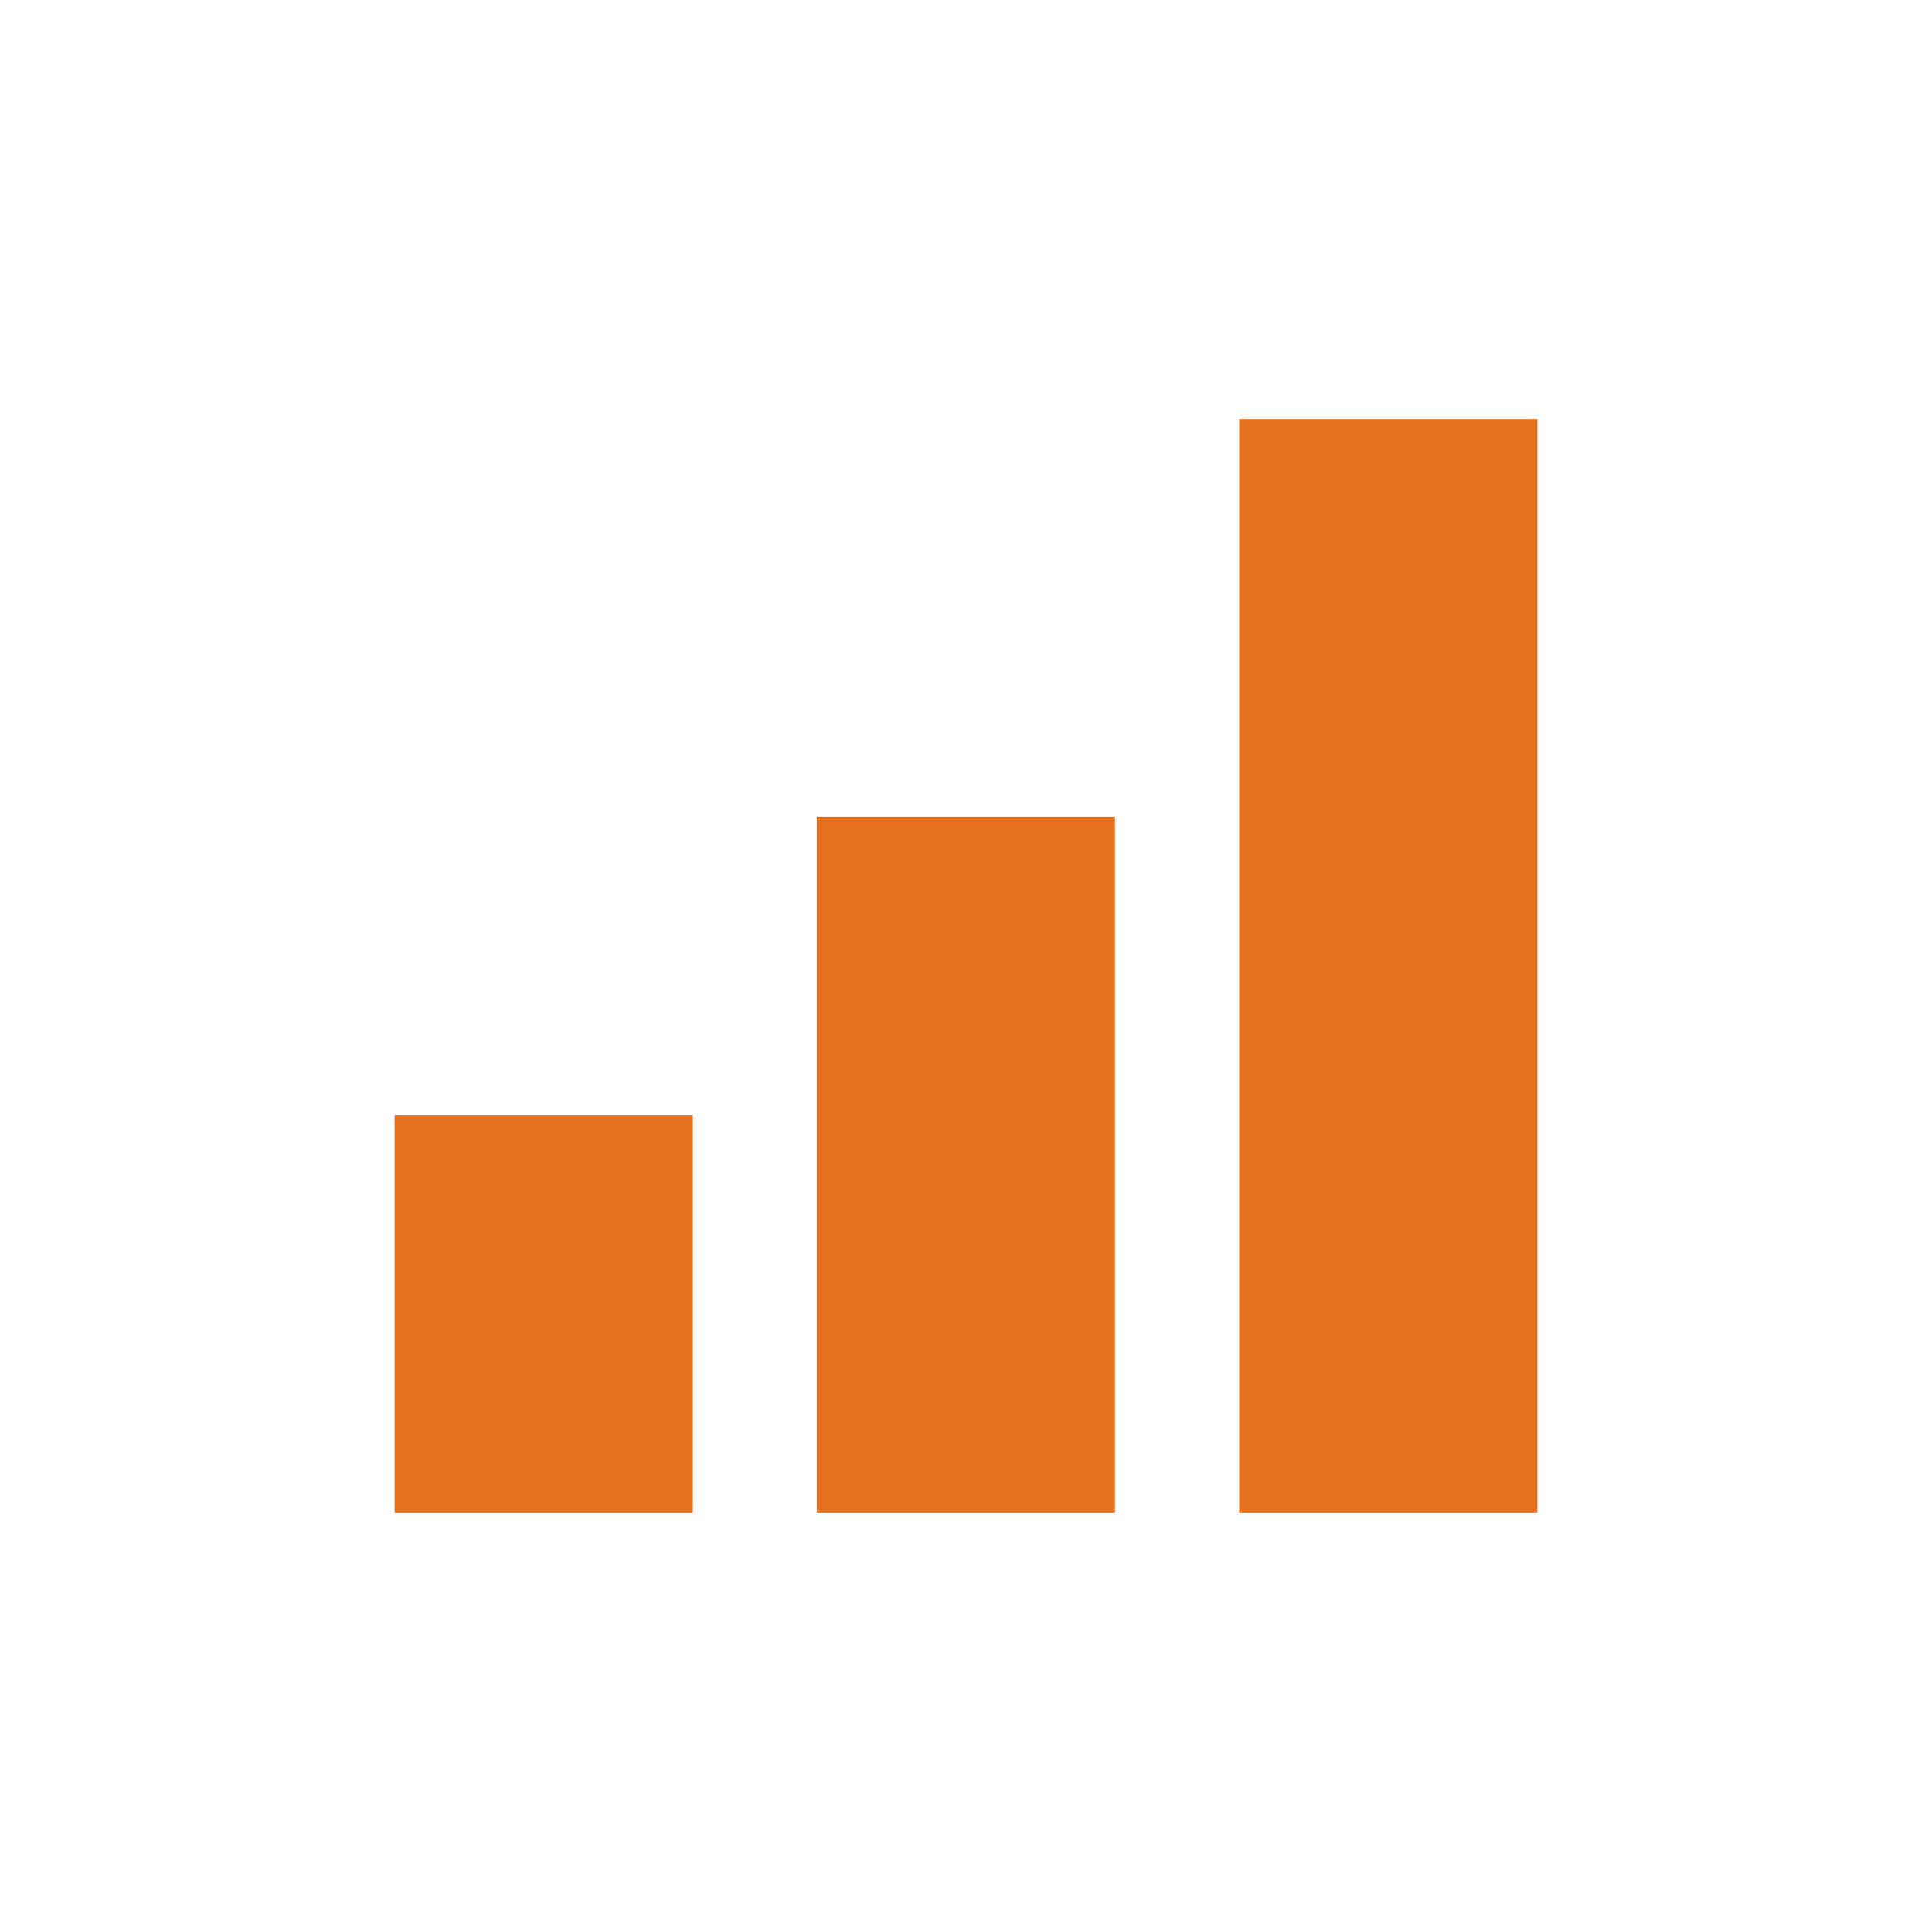
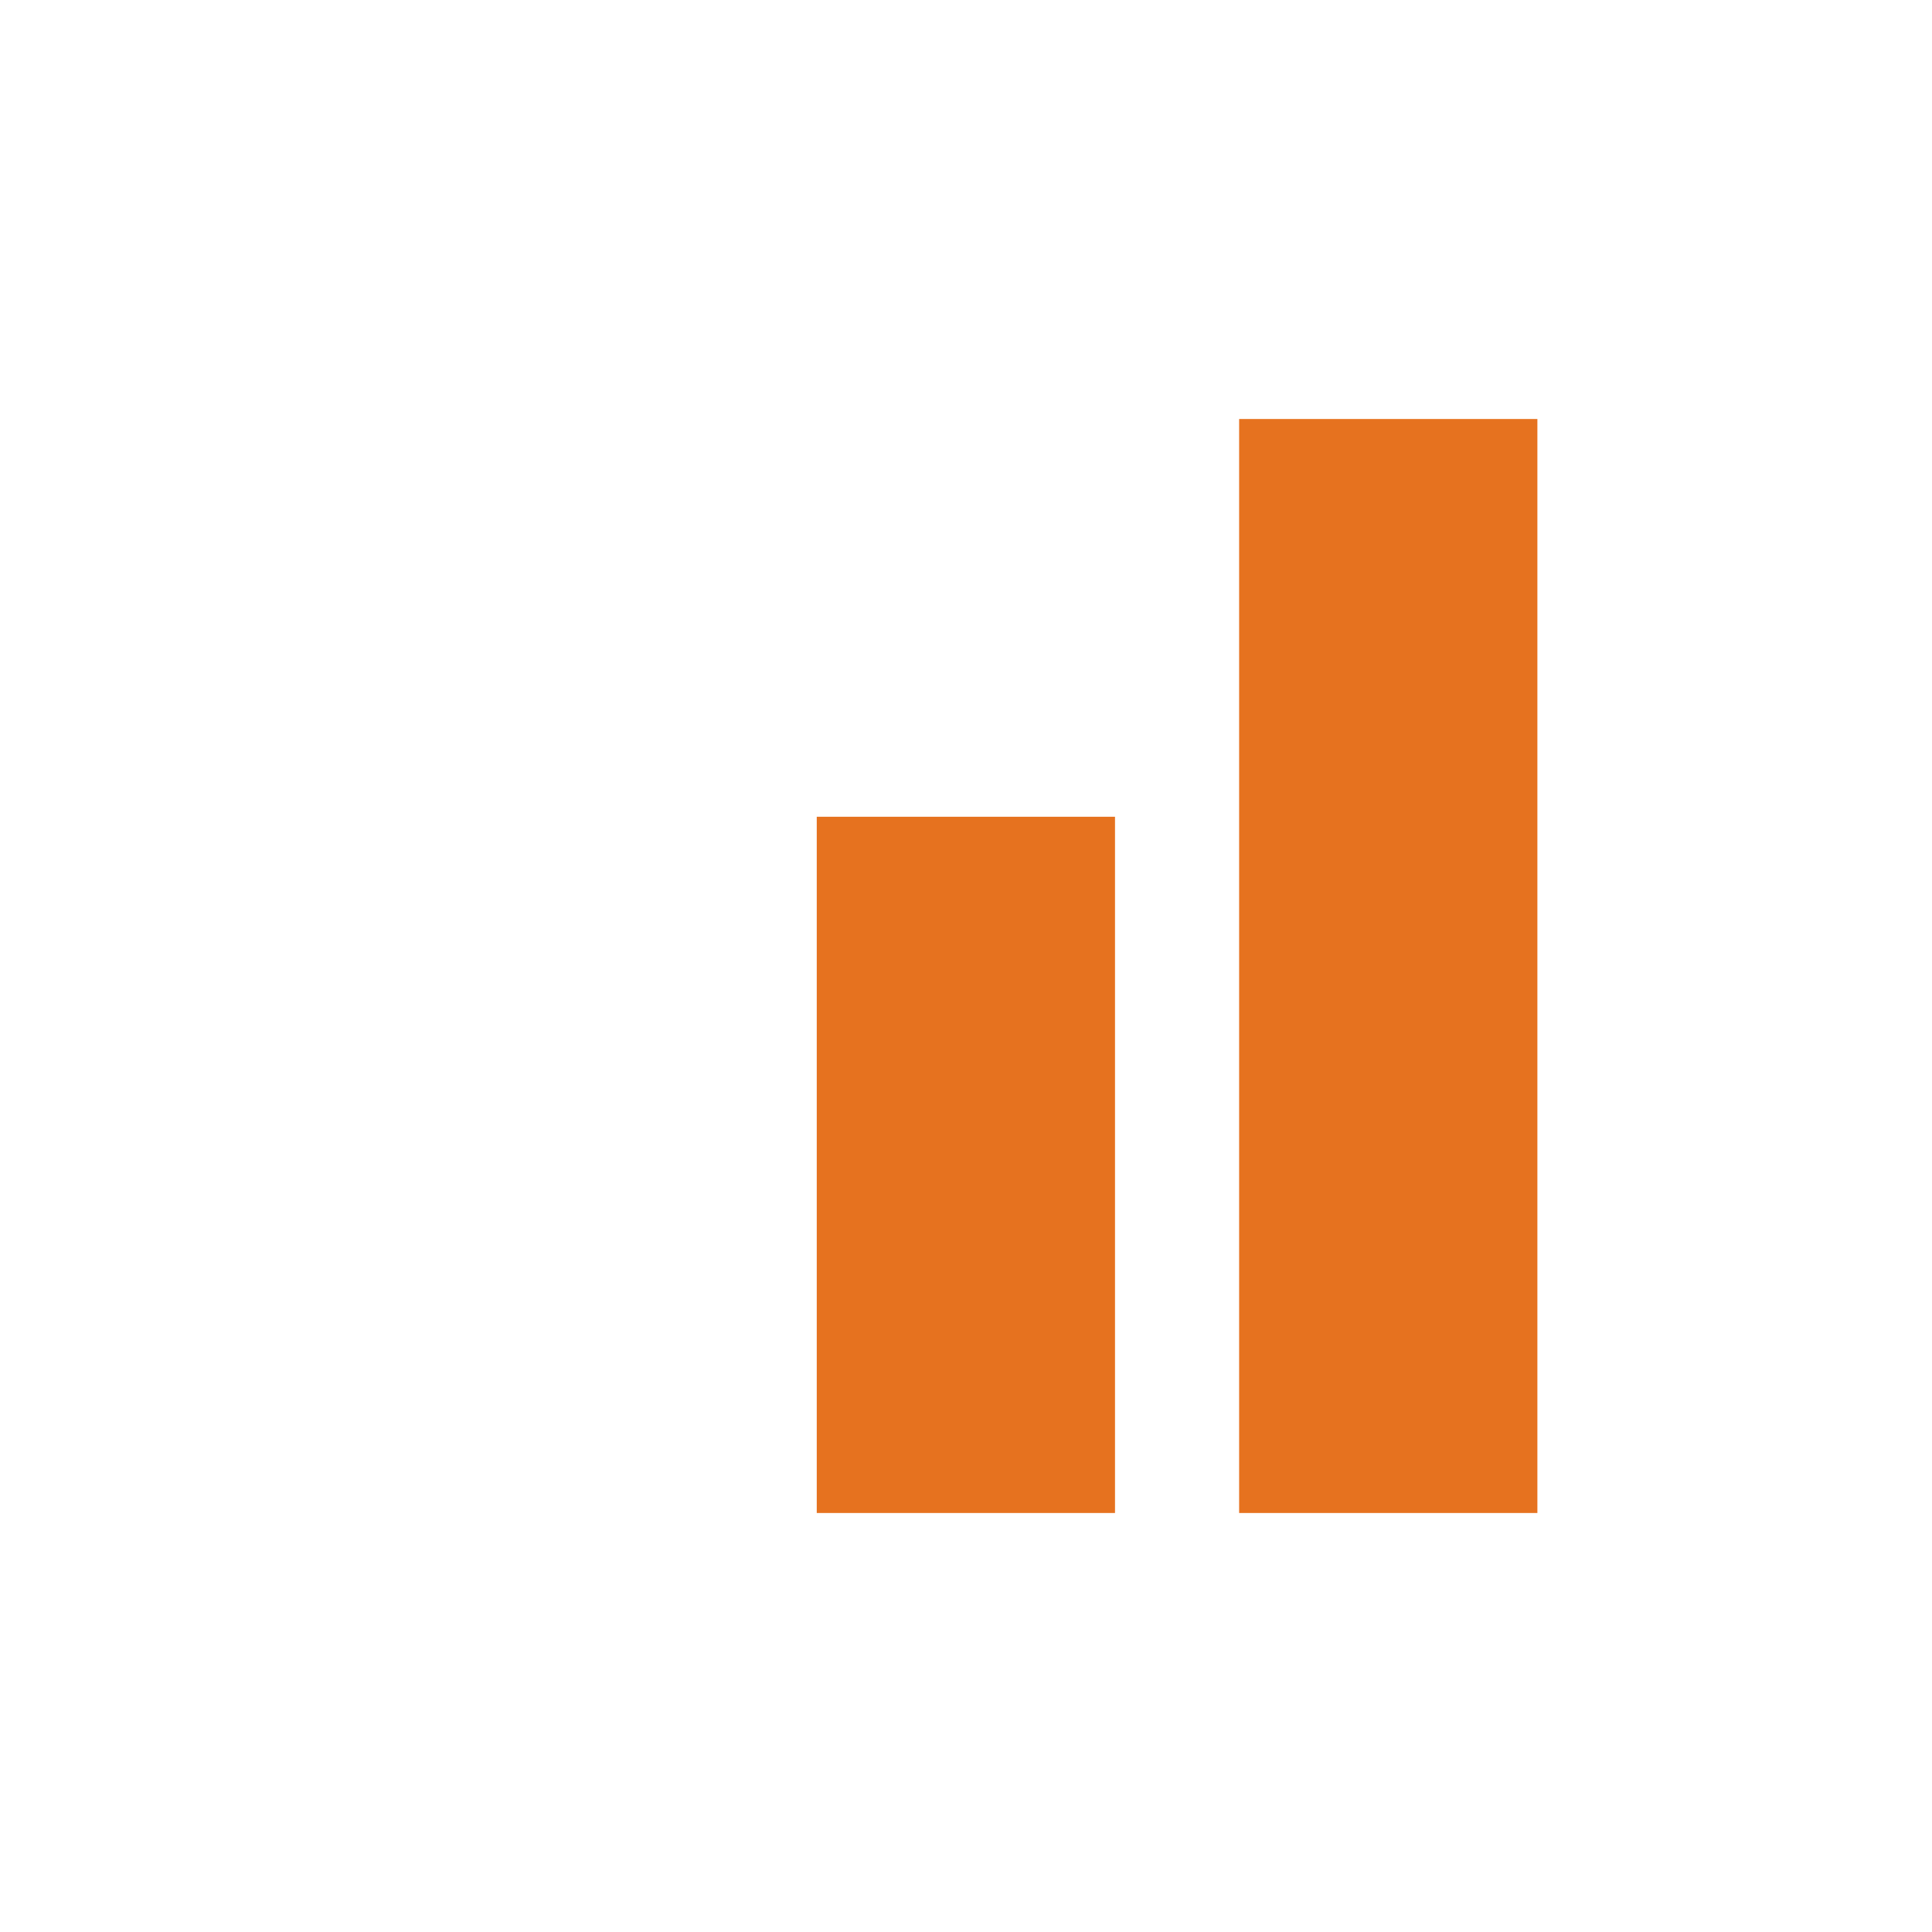
<svg xmlns="http://www.w3.org/2000/svg" id="af0f4c46-7c6b-4c8b-9e84-fc88d8ad9ae7" data-name="Layer 1" viewBox="0 0 80 80">
  <title>benefits-growth</title>
-   <rect x="16.34" y="46.18" width="12.35" height="16.47" fill="#e6721f" />
  <rect x="33.82" y="33.82" width="12.35" height="28.83" fill="#e6721f" />
  <rect x="51.31" y="17.35" width="12.35" height="45.3" fill="#e6721f" />
</svg>